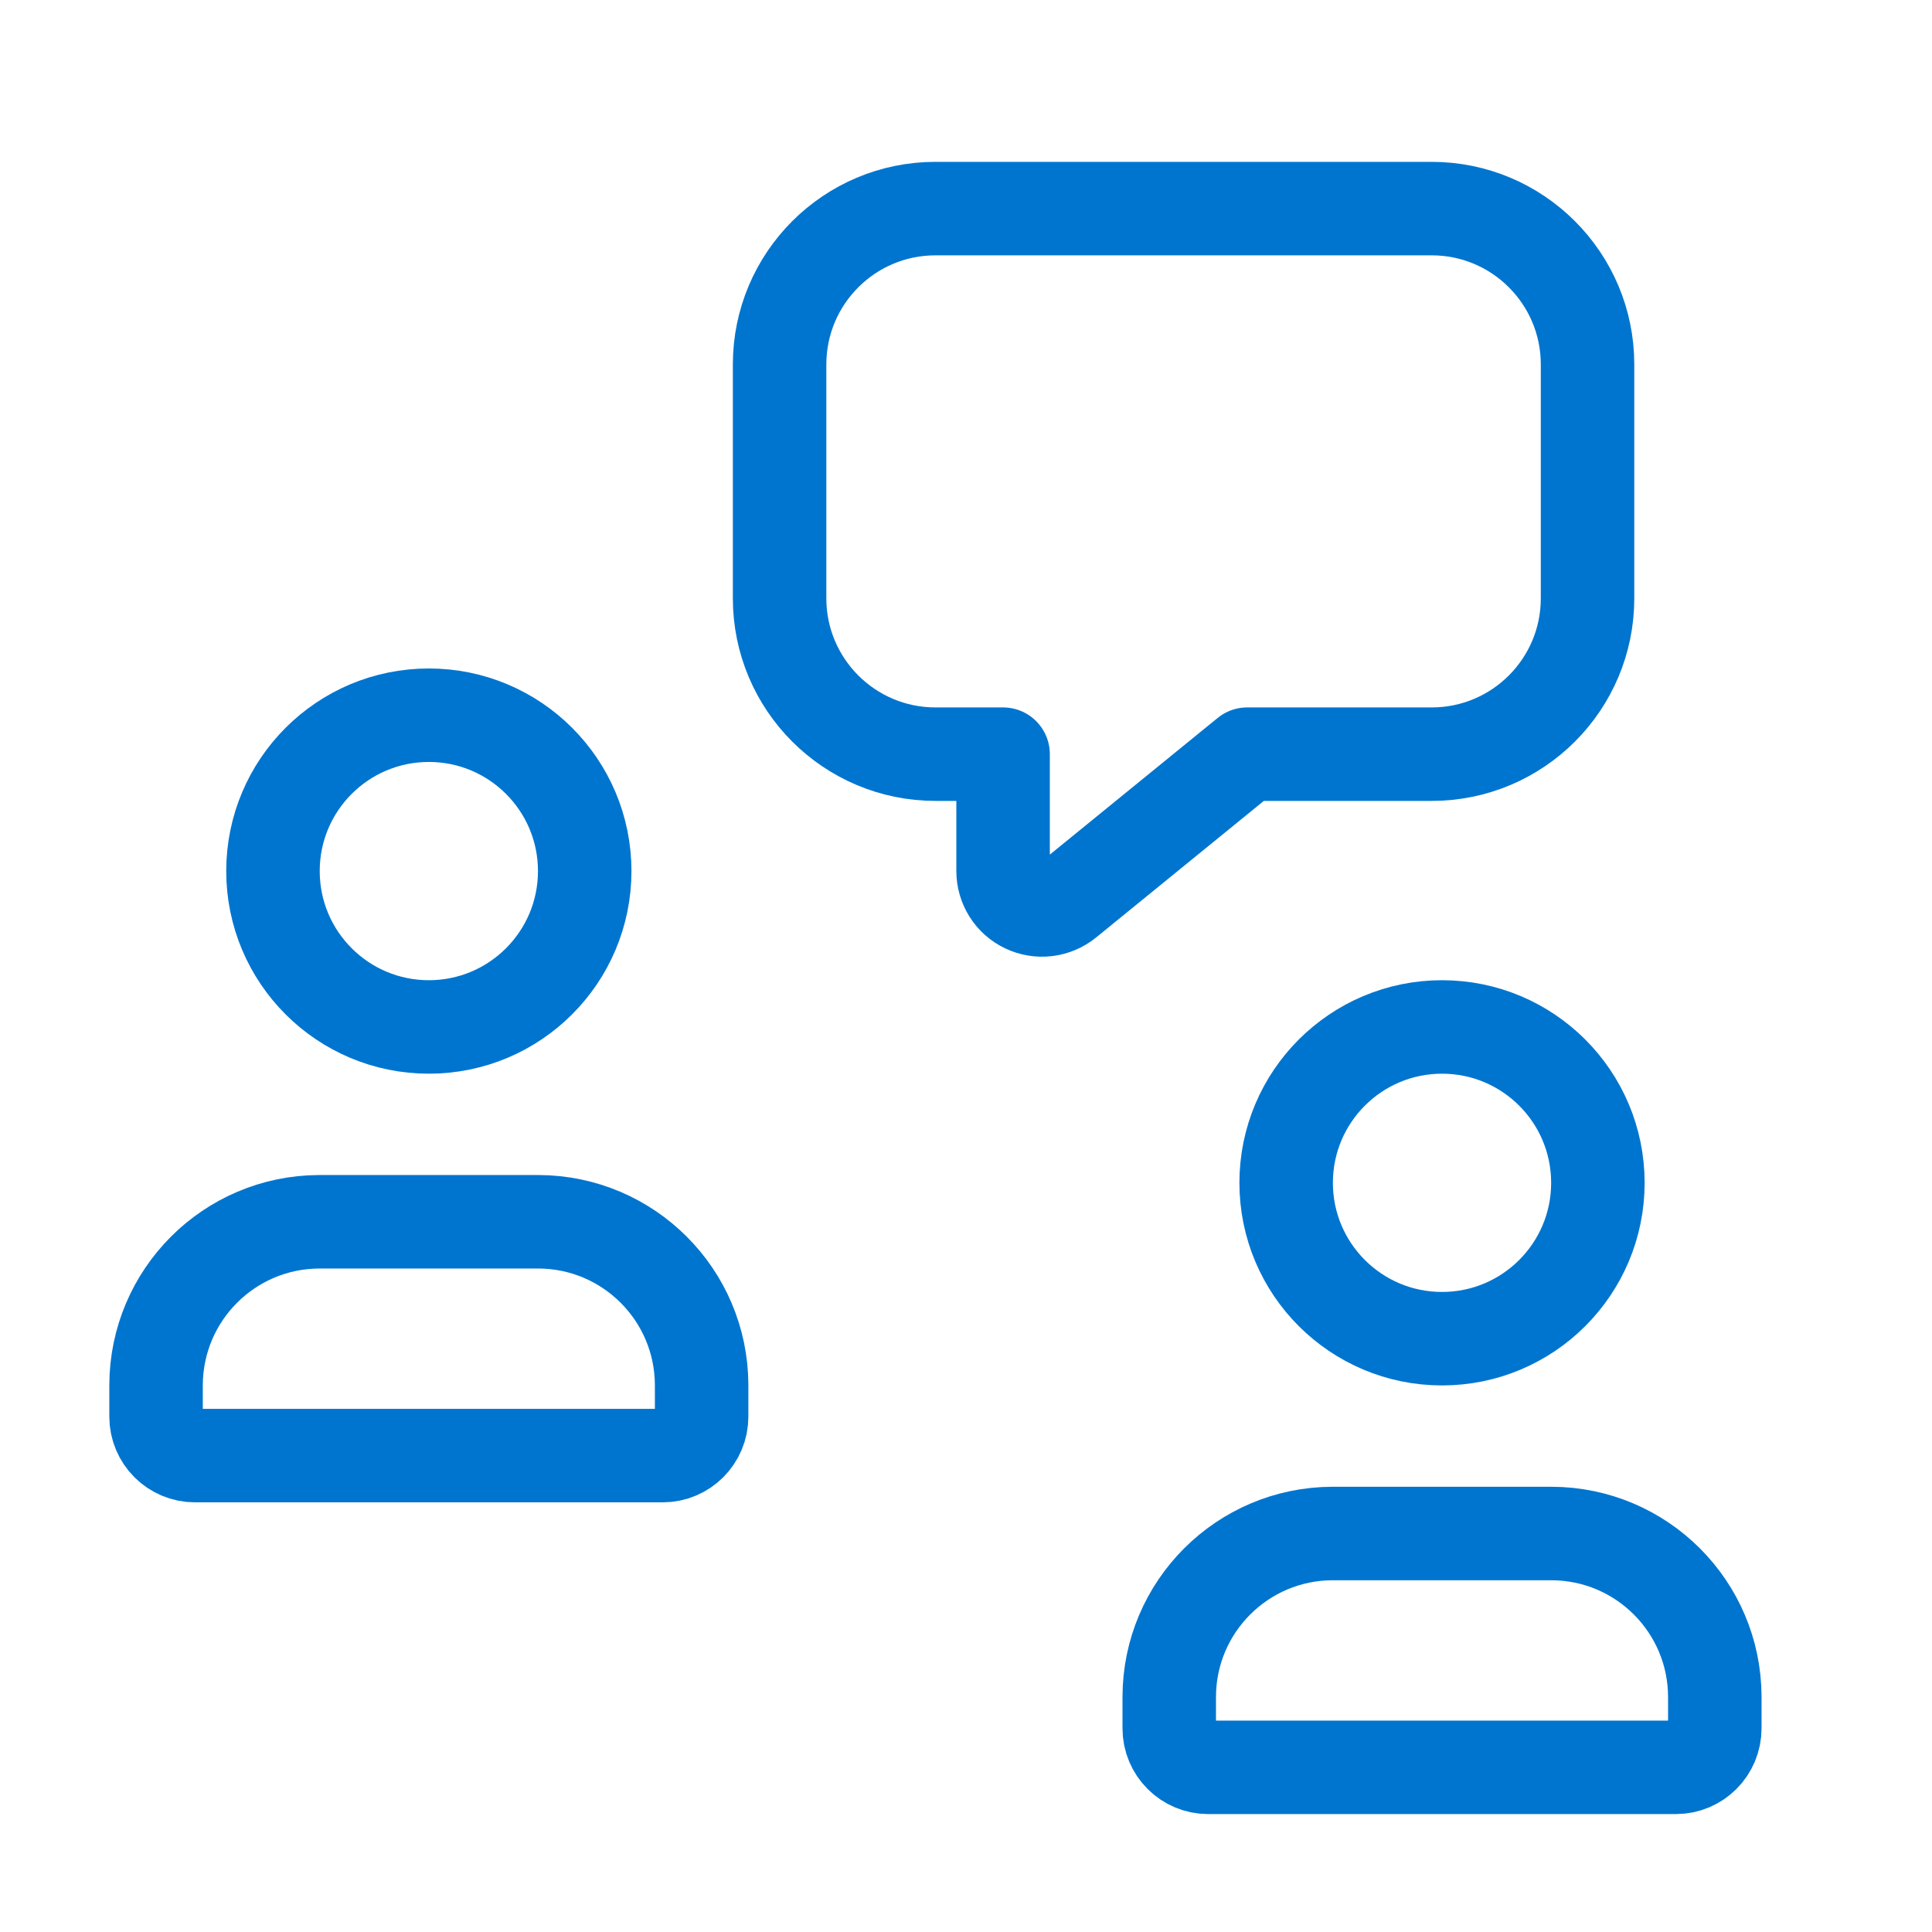
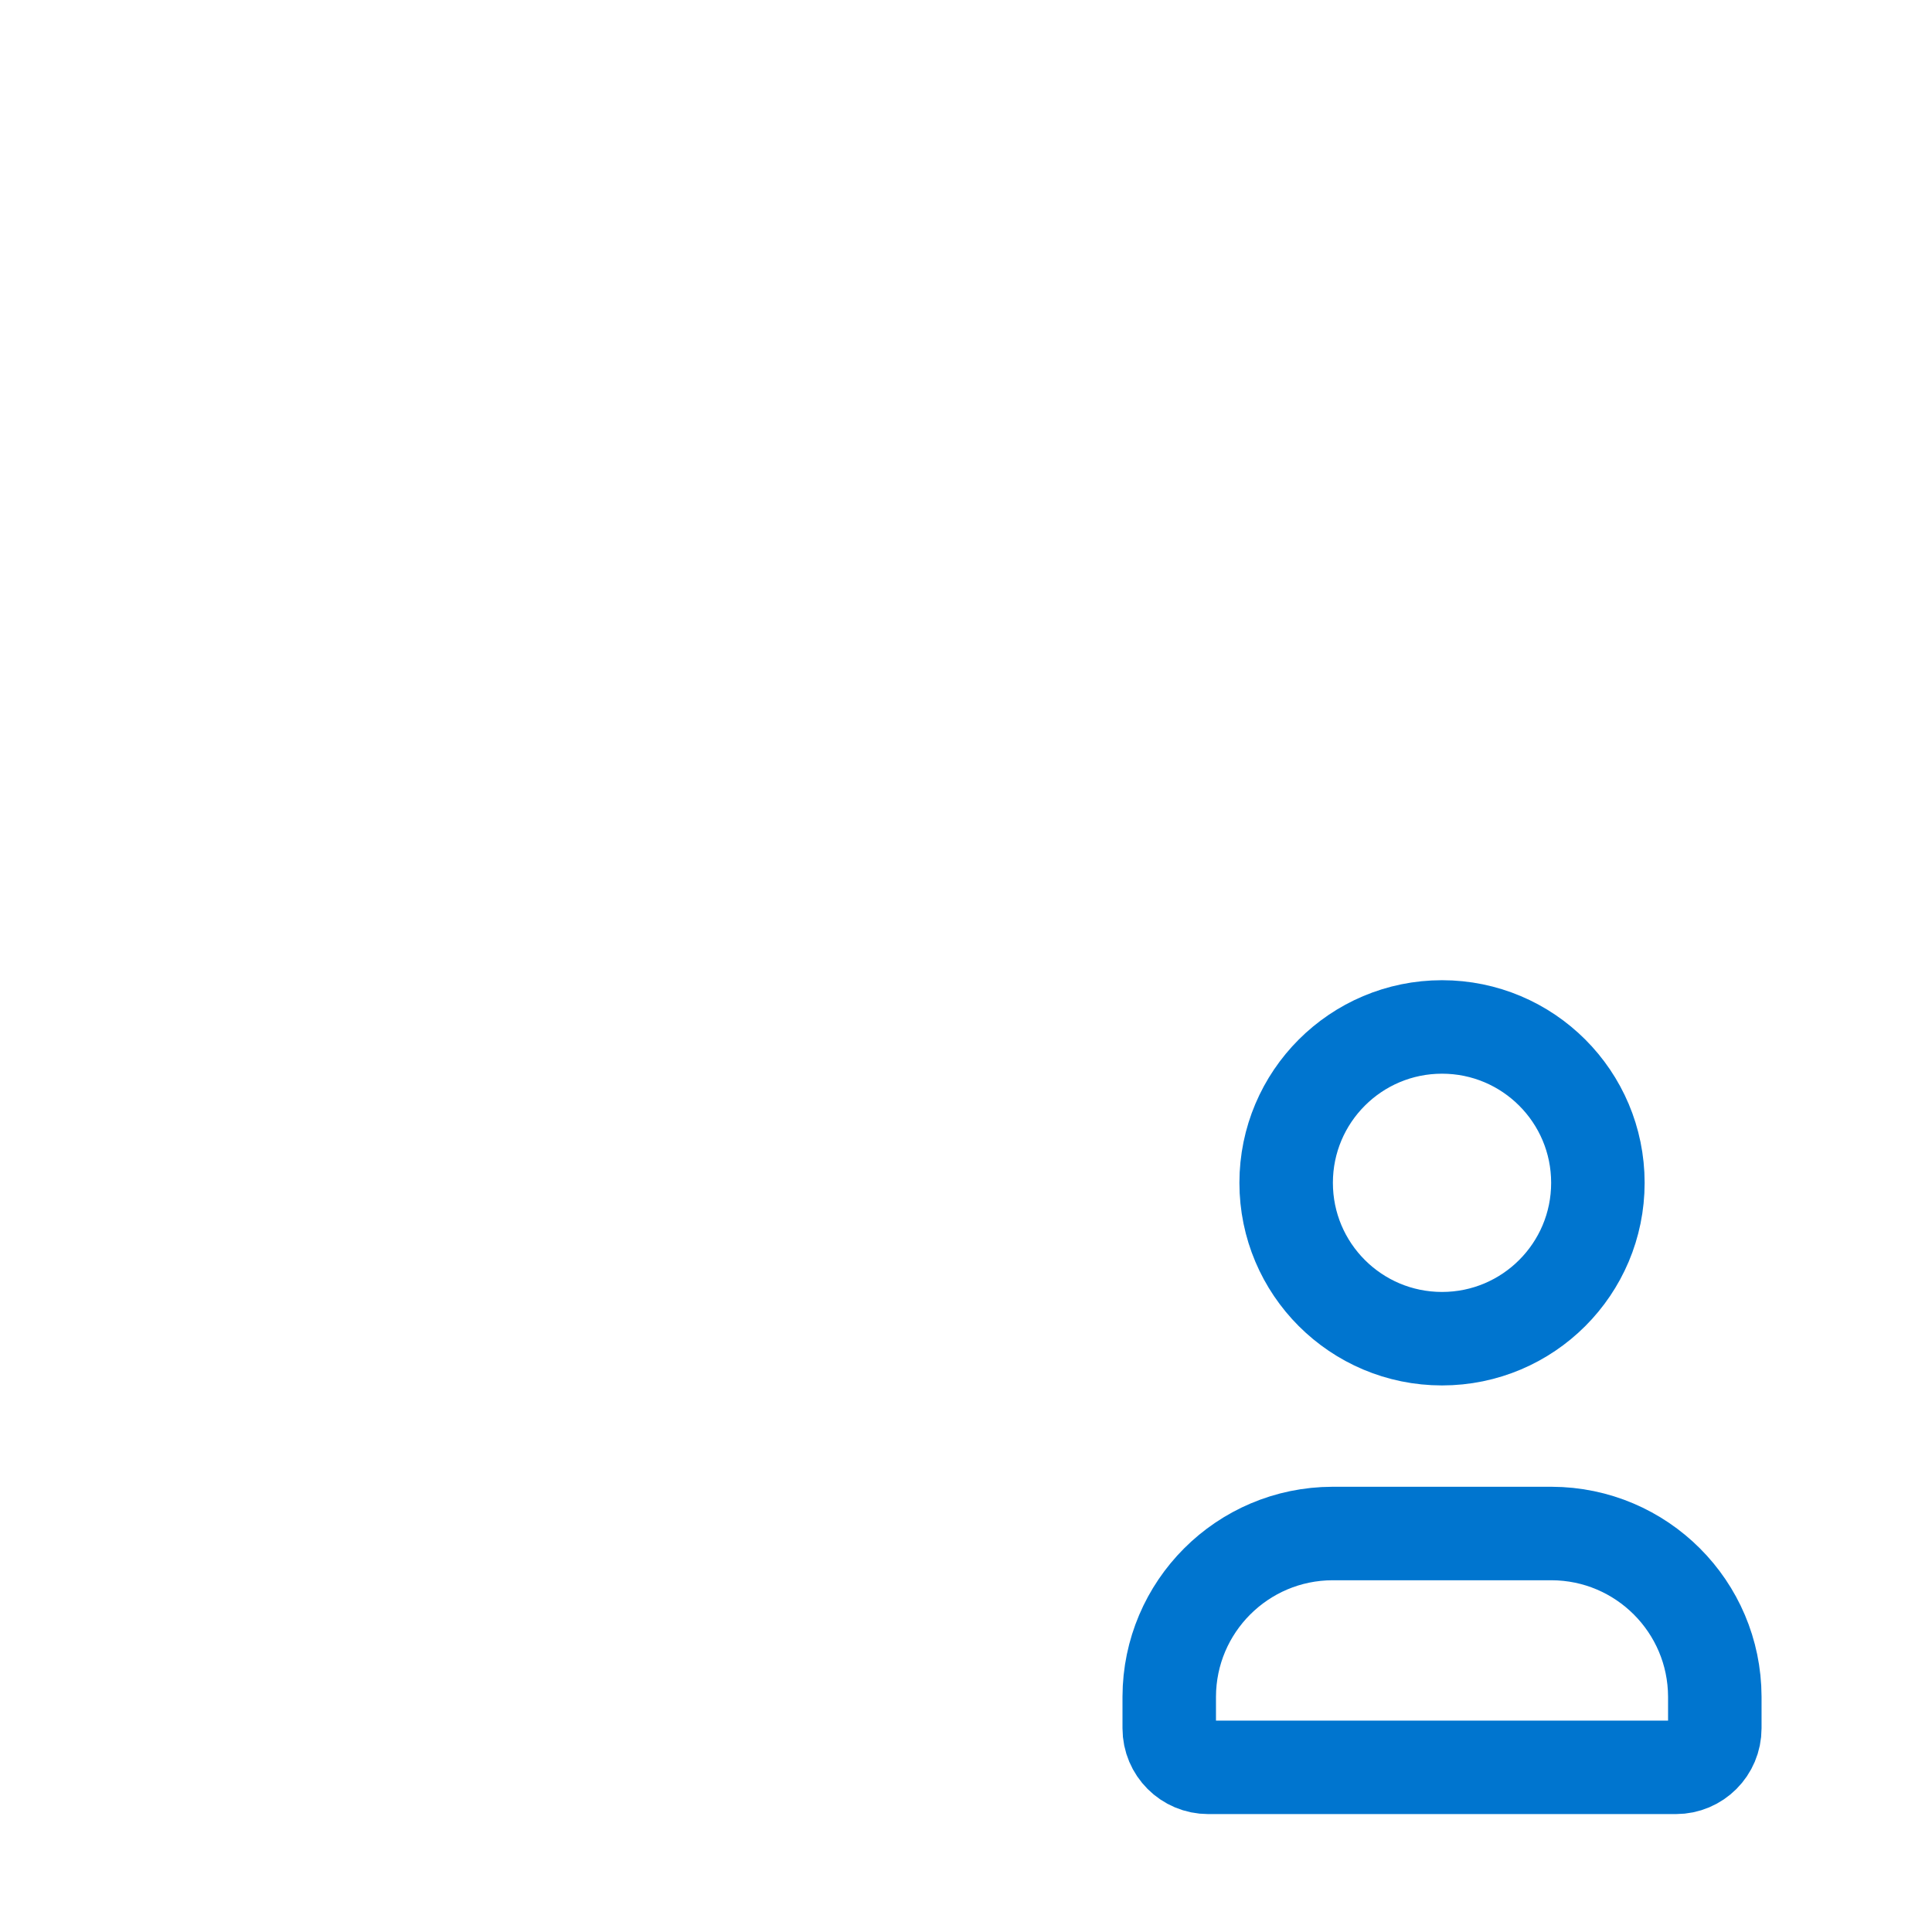
<svg xmlns="http://www.w3.org/2000/svg" width="31" height="31" viewBox="0 0 31 31" fill="none">
-   <path fill-rule="evenodd" clip-rule="evenodd" d="M2.504 22.73V22.223C2.509 20.778 3.678 19.608 5.123 19.604H8.639C10.084 19.608 11.254 20.778 11.258 22.223V22.73C11.258 23.076 10.978 23.356 10.633 23.356H3.13C2.784 23.356 2.504 23.076 2.504 22.73Z" stroke="#0075CF" stroke-width="1.5" stroke-linecap="round" stroke-linejoin="round" />
-   <path fill-rule="evenodd" clip-rule="evenodd" d="M16.095 12.101V13.975C16.095 14.217 16.233 14.437 16.451 14.54C16.669 14.644 16.927 14.613 17.115 14.46L20.012 12.101H22.972C24.354 12.101 25.473 10.981 25.473 9.6V5.848C25.473 4.467 24.354 3.347 22.972 3.347H15.01C13.629 3.347 12.509 4.467 12.509 5.848V9.6C12.509 10.981 13.629 12.101 15.01 12.101L16.095 12.101Z" stroke="#0075CF" stroke-width="1.5" stroke-linecap="round" stroke-linejoin="round" />
-   <ellipse cx="6.881" cy="13.977" rx="2.501" ry="2.501" stroke="#0075CF" stroke-width="1.5" stroke-linecap="round" stroke-linejoin="round" />
  <path fill-rule="evenodd" clip-rule="evenodd" d="M18.761 27.732V27.224C18.765 25.78 19.935 24.61 21.38 24.606H24.896C26.341 24.61 27.511 25.78 27.515 27.224V27.732C27.515 28.078 27.235 28.358 26.89 28.358H19.387C19.041 28.358 18.761 28.078 18.761 27.732Z" stroke="#0075CF" stroke-width="1.5" stroke-linecap="round" stroke-linejoin="round" />
  <ellipse cx="23.138" cy="18.979" rx="2.501" ry="2.501" stroke="#0075CF" stroke-width="1.5" stroke-linecap="round" stroke-linejoin="round" />
</svg>